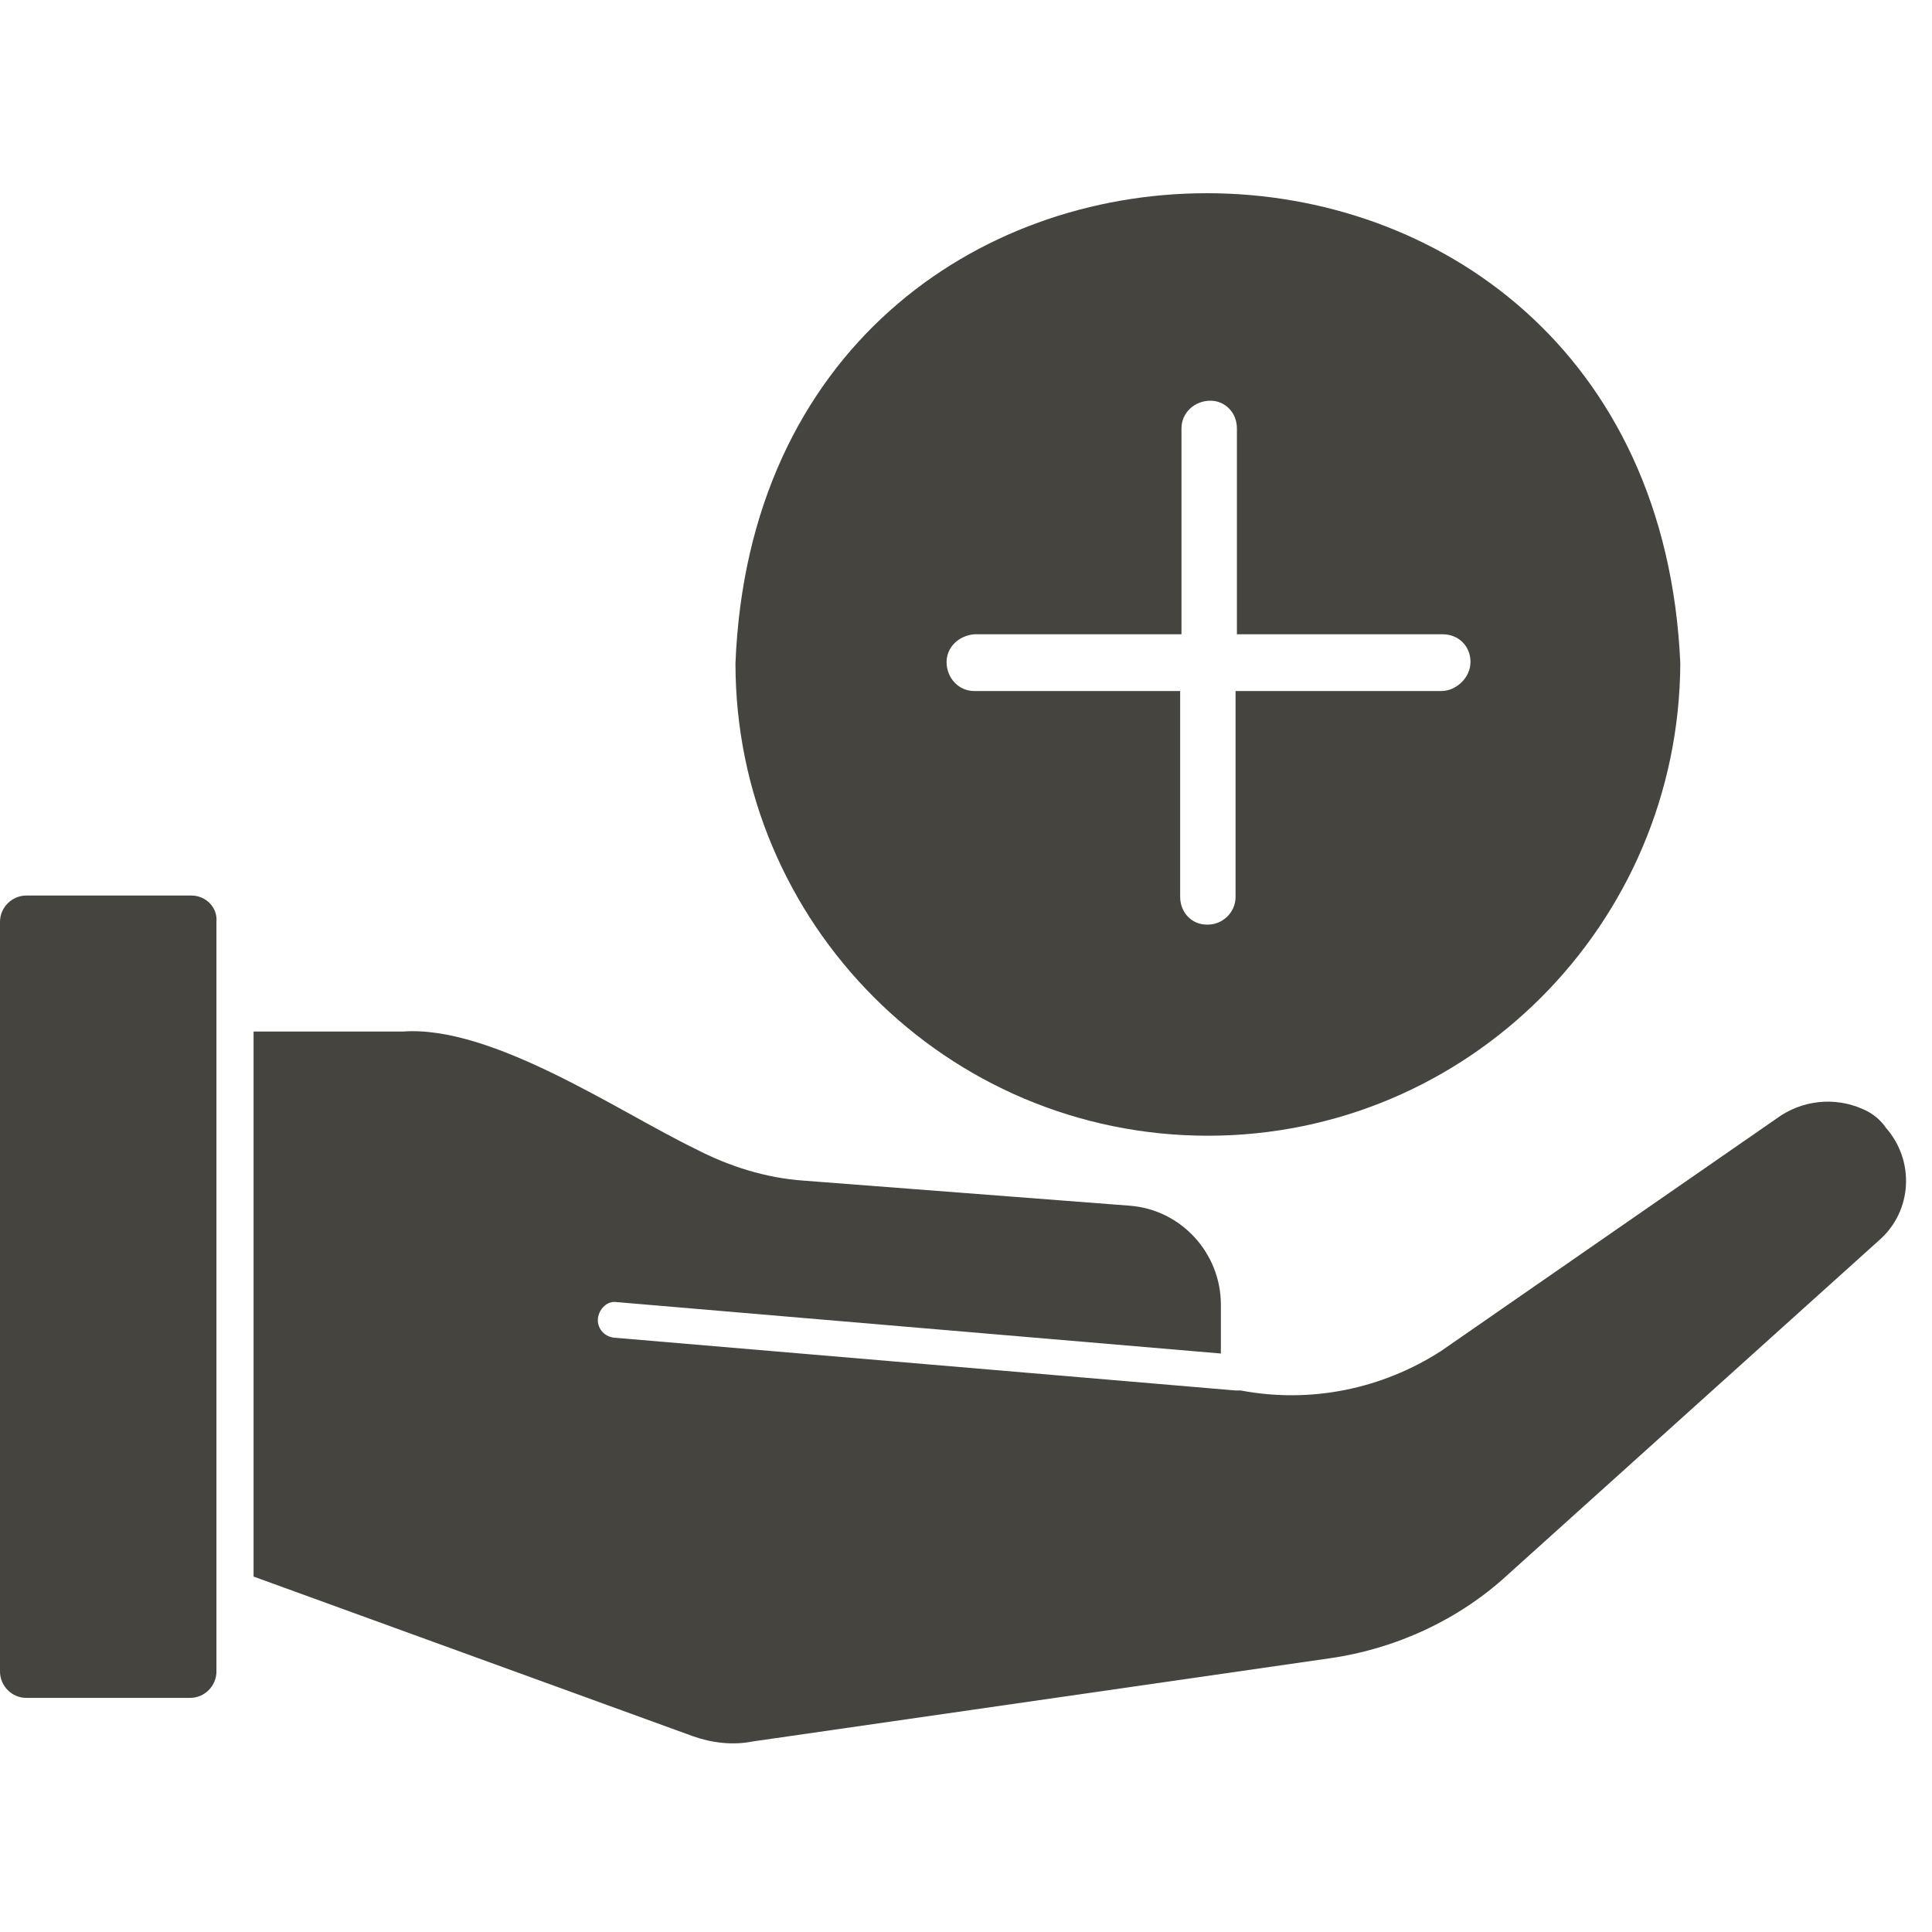
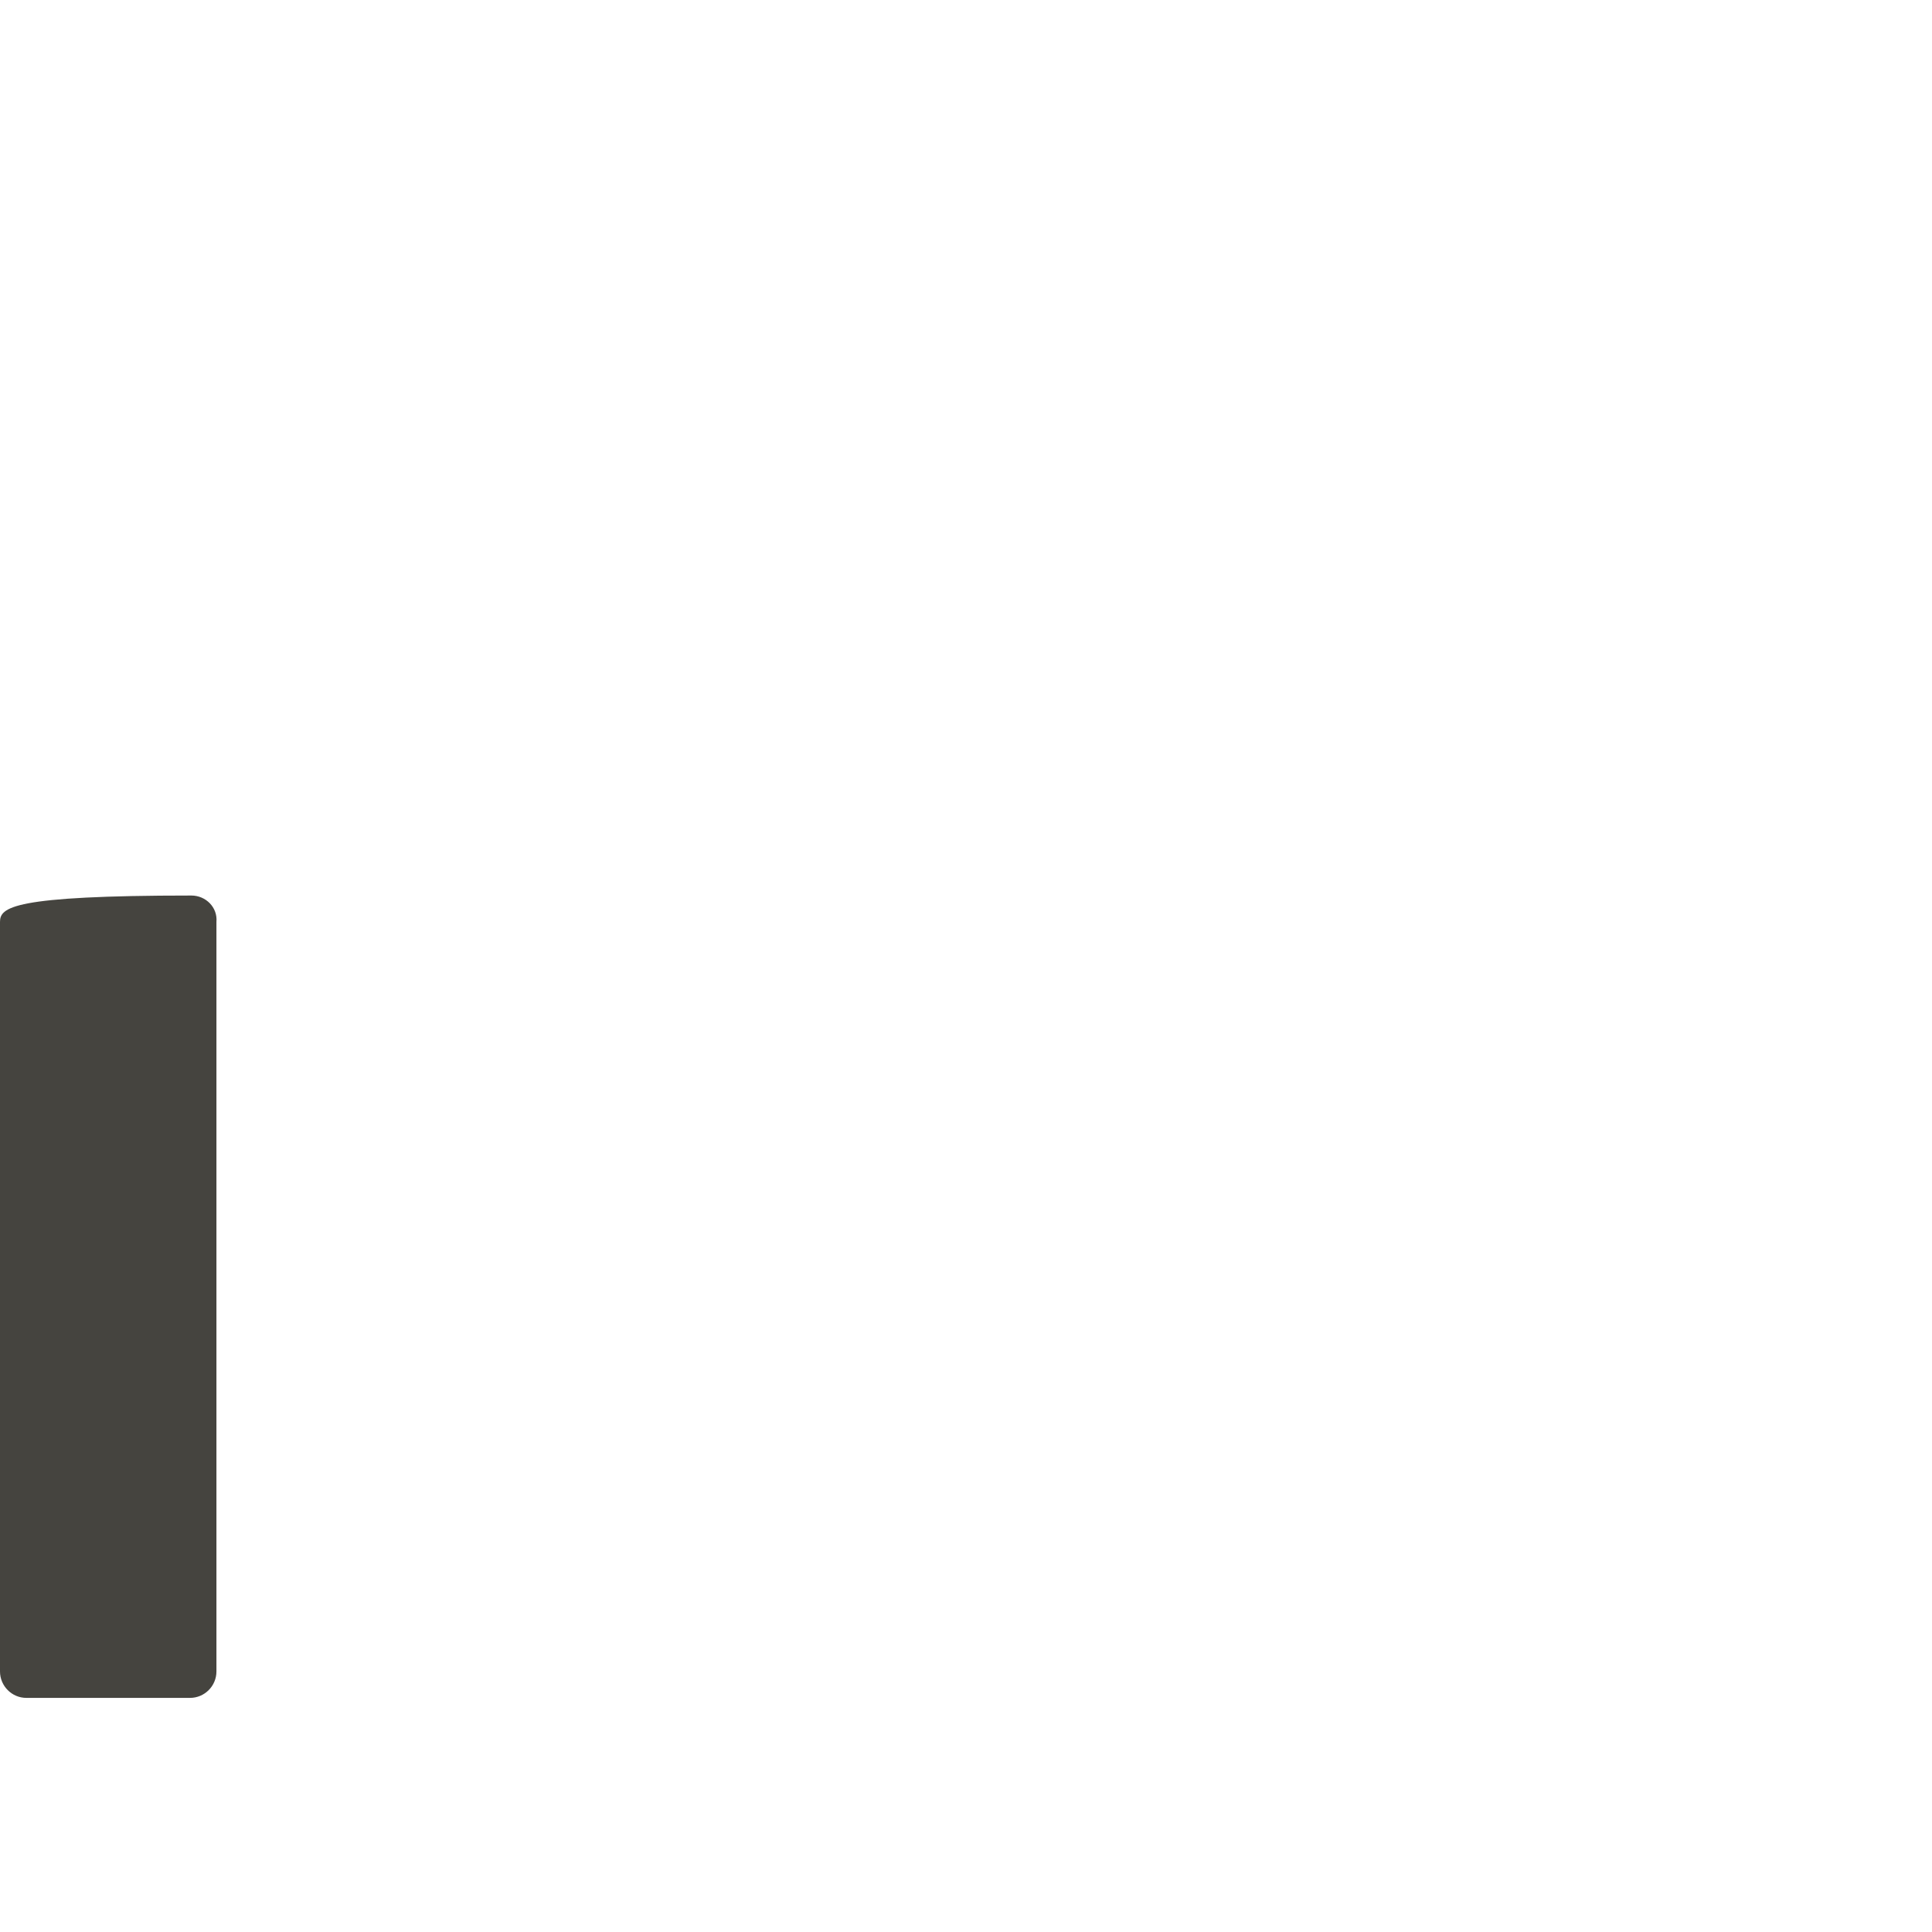
<svg xmlns="http://www.w3.org/2000/svg" fill="none" viewBox="0 0 40 40" height="40" width="40">
-   <path fill="#45443F" d="M3.962 18.541H0.546C0.246 18.541 0 18.787 0 19.087V34.606C0 34.907 0.246 35.153 0.546 35.153H3.934C4.235 35.153 4.481 34.907 4.481 34.606V32.939C4.481 32.912 4.481 32.858 4.481 32.83V19.087C4.508 18.787 4.262 18.541 3.962 18.541Z" />
-   <path fill="#45443F" d="M38.582 22.969C37.981 22.696 37.298 22.778 36.779 23.16L29.839 27.969C28.61 28.761 27.134 29.062 25.686 28.788H25.577L12.709 27.695C12.49 27.668 12.354 27.477 12.381 27.286C12.408 27.095 12.572 26.93 12.763 26.958L25.277 28.023V27.012C25.277 25.947 24.457 25.045 23.392 24.963L16.643 24.444C15.851 24.39 15.086 24.144 14.403 23.789C12.818 23.024 10.195 21.22 8.337 21.357H5.25V32.641L14.348 35.947C14.73 36.083 15.168 36.138 15.578 36.056L27.517 34.335C28.883 34.143 30.195 33.542 31.205 32.613L38.91 25.674C39.593 25.073 39.648 24.035 39.047 23.351C38.937 23.188 38.773 23.051 38.582 22.969Z" />
-   <path fill="#45443F" d="M15.227 13.733C15.227 19.116 19.598 23.514 25.008 23.514C30.39 23.514 34.761 19.143 34.789 13.733C34.215 0.756 15.746 0.756 15.227 13.733ZM29.843 14.307H25.581V18.569C25.581 18.897 25.308 19.143 25.008 19.143C25.008 19.143 25.008 19.143 24.98 19.143C24.68 19.143 24.434 18.897 24.434 18.569V14.307H20.172C19.844 14.307 19.598 14.034 19.598 13.706C19.598 13.405 19.844 13.159 20.172 13.132H24.461V8.87C24.461 8.542 24.734 8.296 25.062 8.296C25.363 8.296 25.609 8.542 25.609 8.87V13.132H29.871C30.199 13.132 30.445 13.378 30.445 13.706C30.445 14.034 30.144 14.307 29.843 14.307Z" />
+   <path fill="#45443F" d="M3.962 18.541C0.246 18.541 0 18.787 0 19.087V34.606C0 34.907 0.246 35.153 0.546 35.153H3.934C4.235 35.153 4.481 34.907 4.481 34.606V32.939C4.481 32.912 4.481 32.858 4.481 32.83V19.087C4.508 18.787 4.262 18.541 3.962 18.541Z" />
</svg>